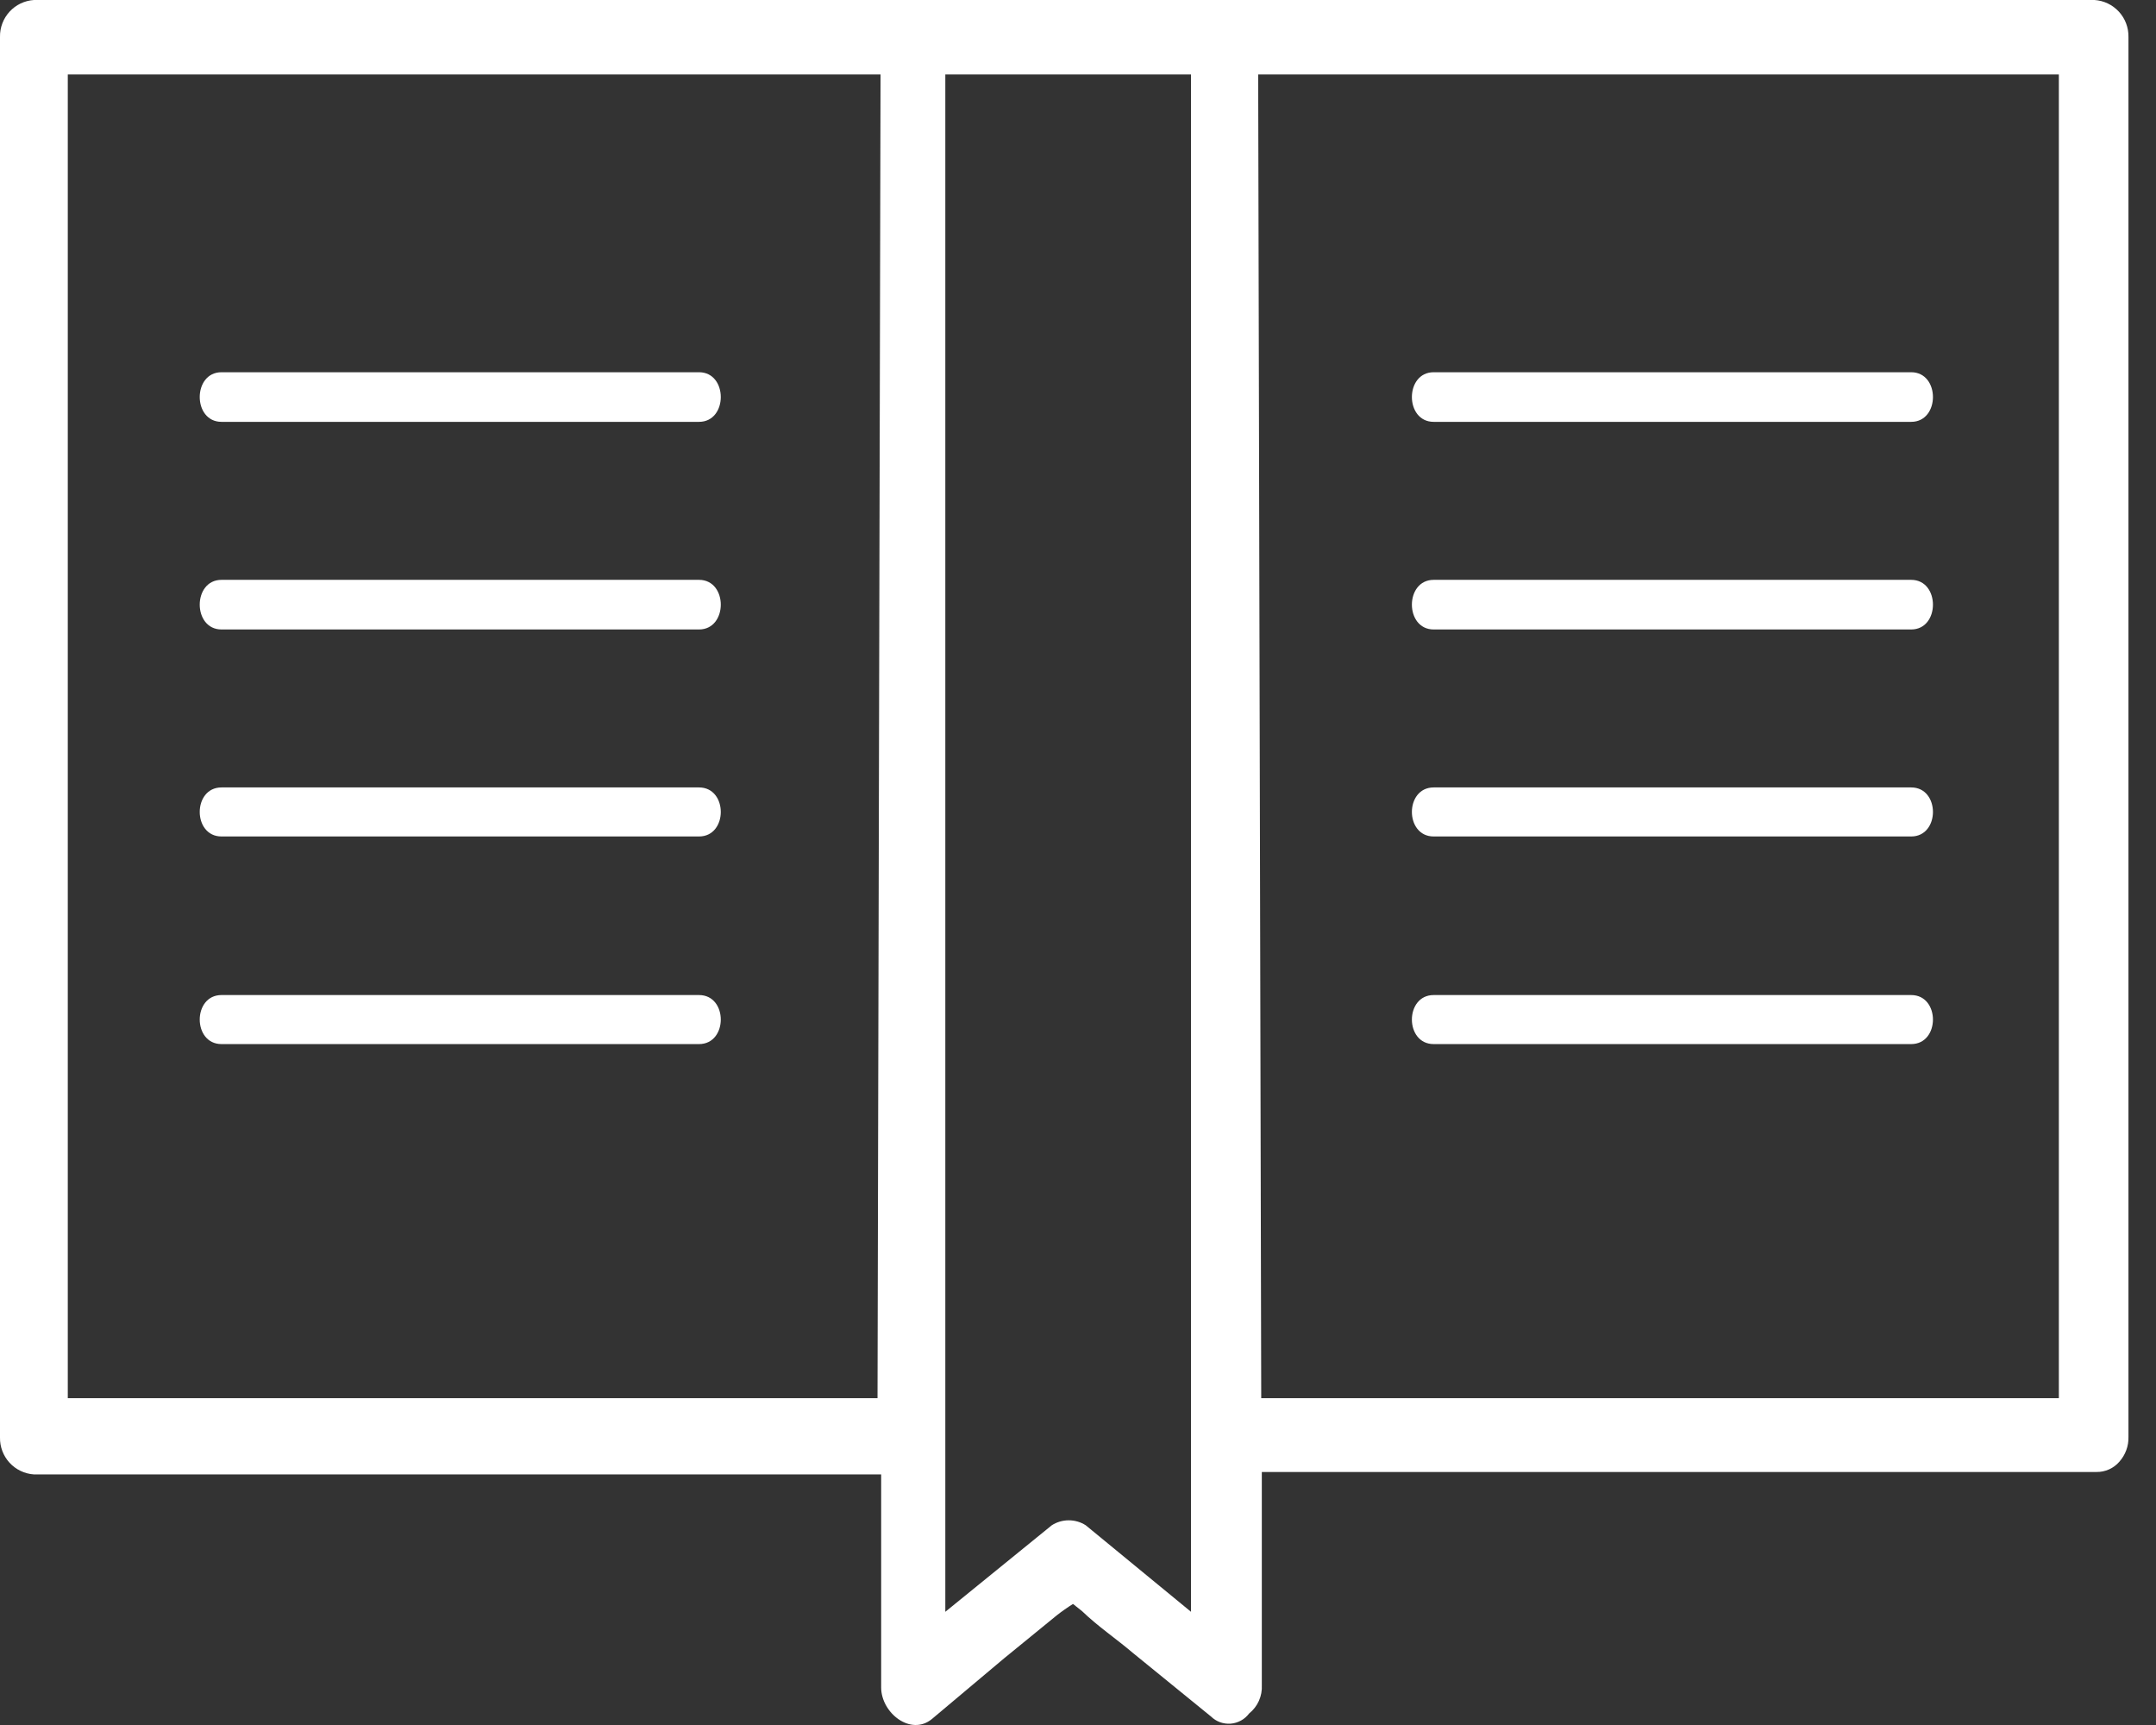
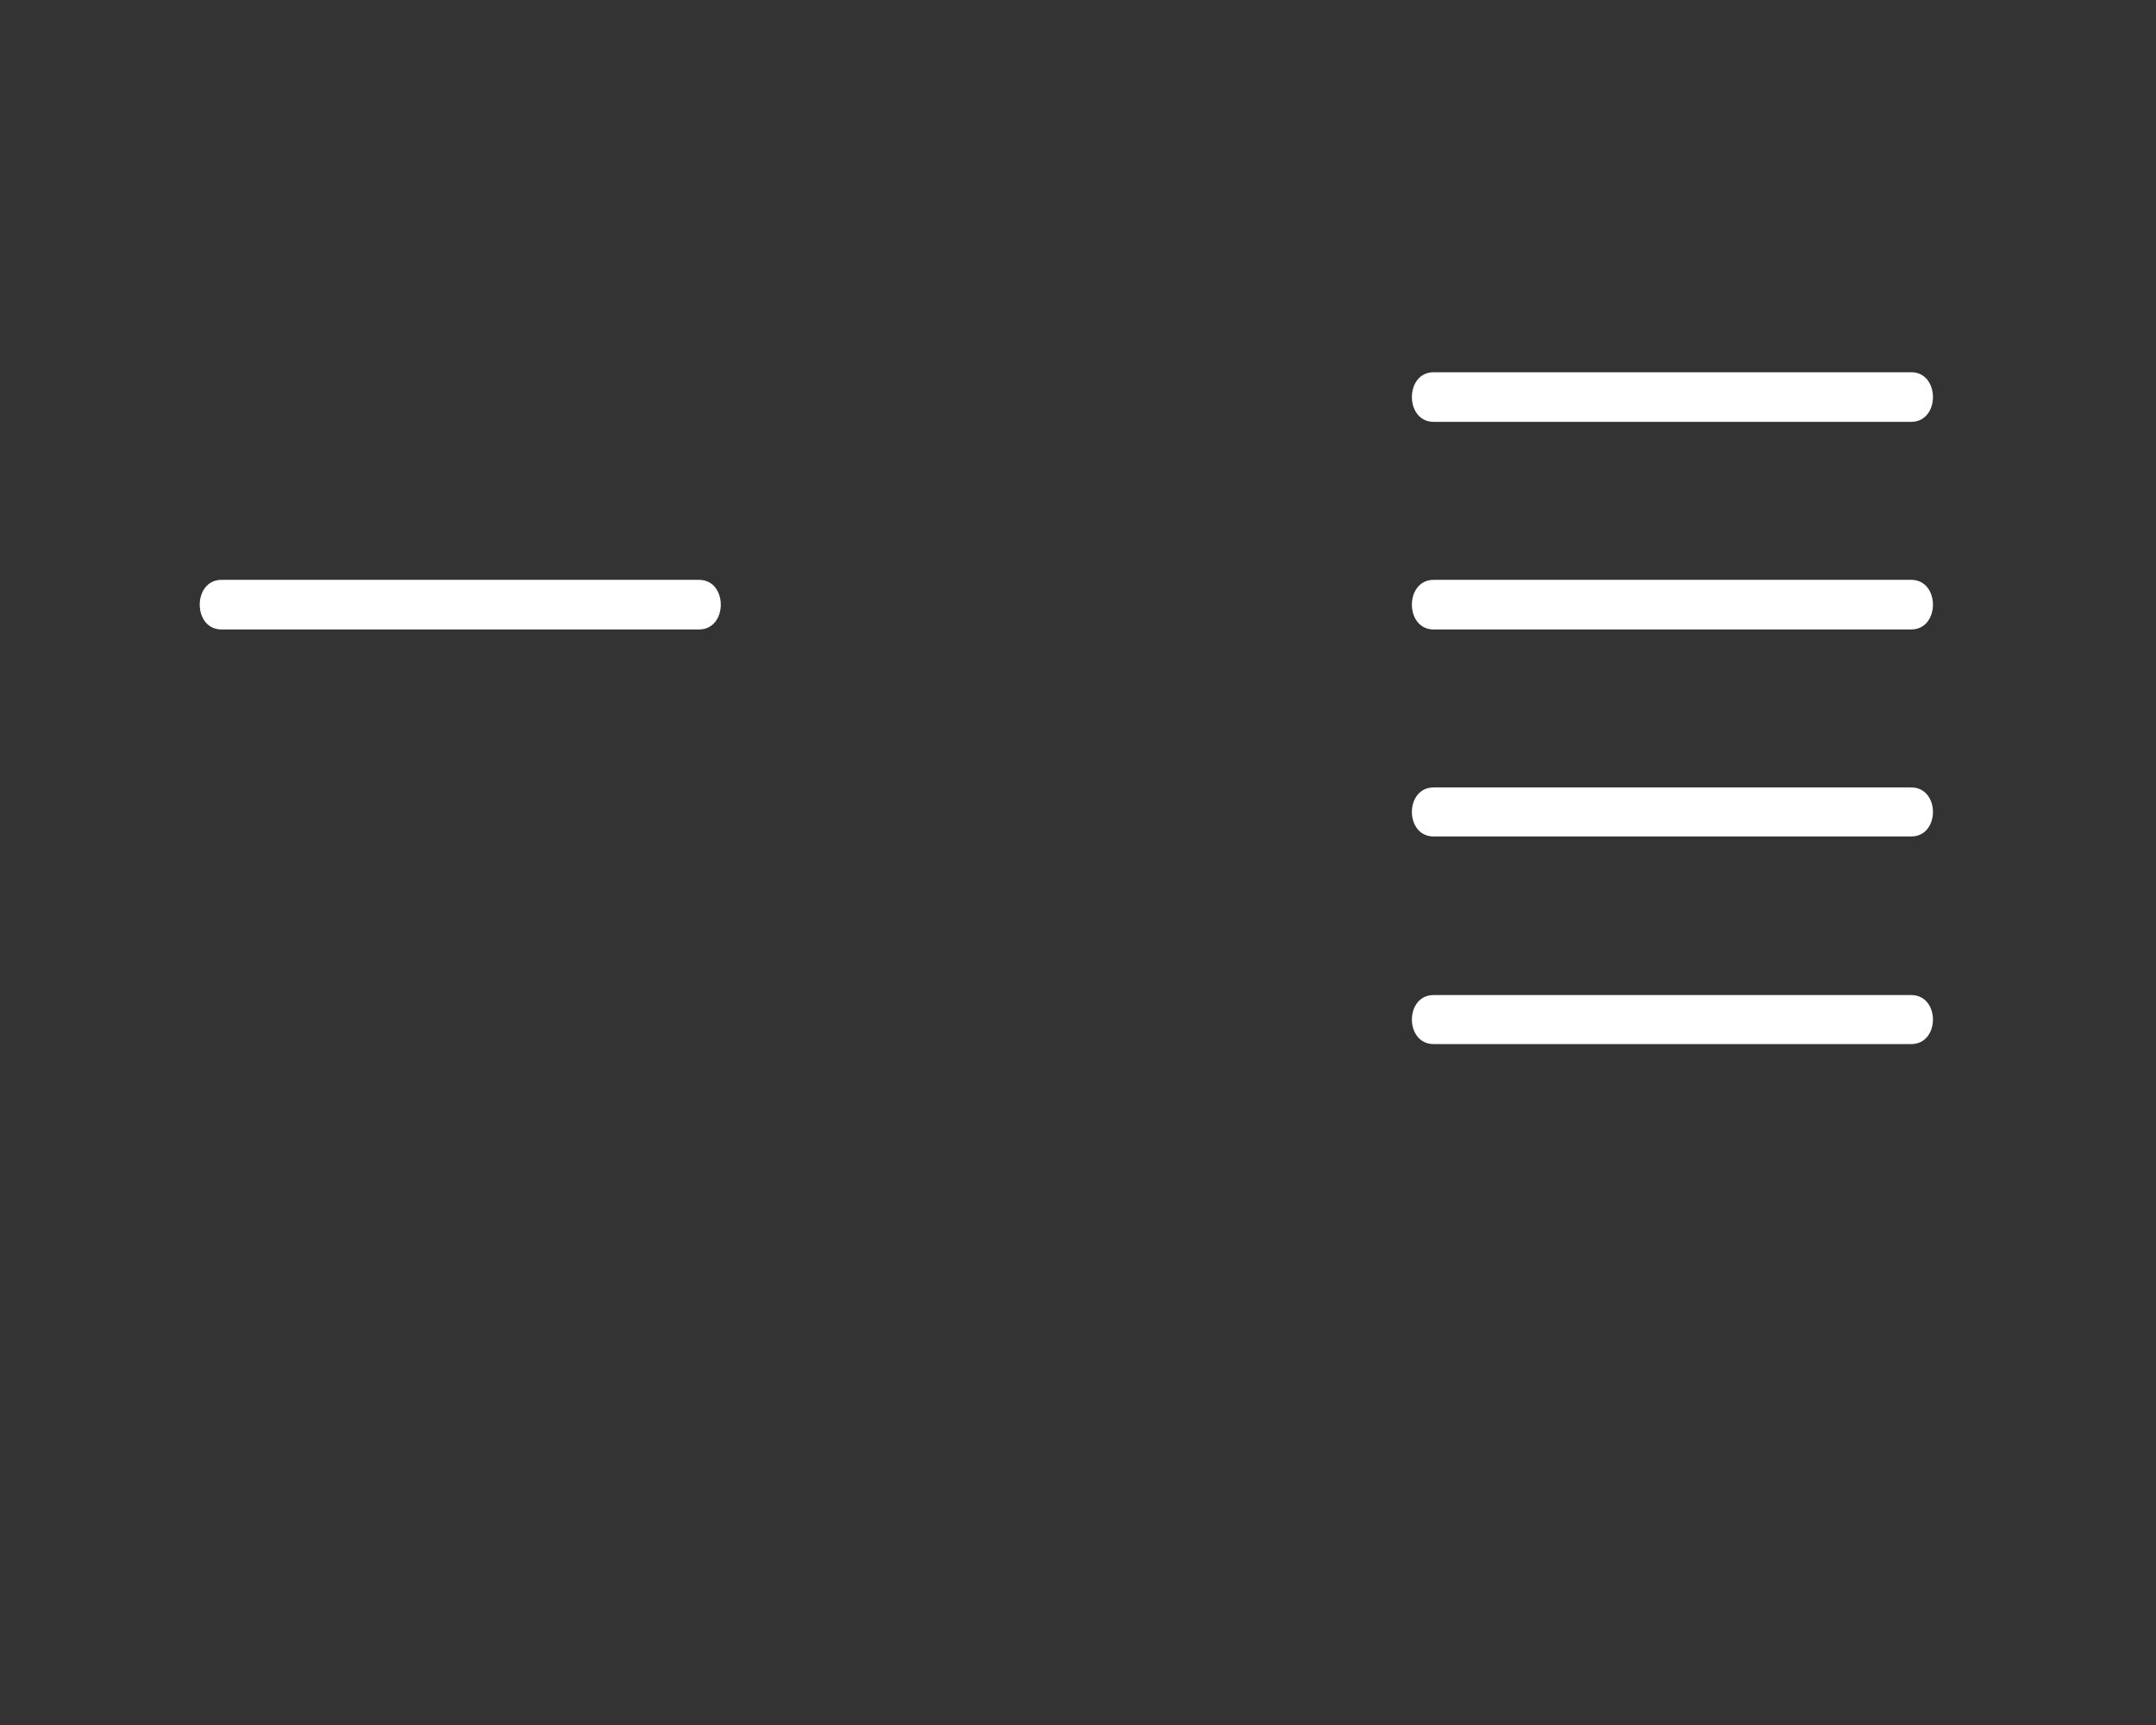
<svg xmlns="http://www.w3.org/2000/svg" width="70" height="56" viewBox="0 0 70 56" fill="none">
  <rect x="0" y="0" width="70" height="56" fill="#333333" stroke="none" />
-   <path d="M38.316 0H1.101C0.798 0.02 0.515 0.156 0.31 0.379C0.106 0.602 -0.006 0.896 0 1.199V46.666C-0.006 46.969 0.106 47.263 0.31 47.486C0.515 47.709 0.798 47.845 1.101 47.865H28.609V54.781C28.609 55.606 29.572 56.373 30.26 55.803L32.598 53.838L34.307 52.443C34.477 52.309 34.654 52.185 34.838 52.07L35.133 52.305C35.643 52.797 36.252 53.209 36.783 53.661L39.318 55.724C39.402 55.806 39.503 55.87 39.613 55.91C39.724 55.949 39.842 55.965 39.959 55.956C40.076 55.947 40.19 55.912 40.293 55.855C40.396 55.799 40.485 55.72 40.556 55.626C40.693 55.516 40.803 55.375 40.874 55.215C40.946 55.054 40.978 54.878 40.968 54.703V47.786H68.064C68.206 47.789 68.346 47.76 68.475 47.702C68.604 47.645 68.719 47.559 68.811 47.452C69.008 47.231 69.114 46.943 69.106 46.647V1.199C69.111 0.896 69 0.602 68.795 0.379C68.59 0.156 68.307 0.02 68.005 0H38.316ZM28.491 45.389H2.201V2.417H28.589L28.491 45.389ZM38.669 52.325L35.25 49.515C35.086 49.41 34.895 49.355 34.7 49.355C34.505 49.355 34.314 49.41 34.15 49.515L30.692 52.325V2.417H38.669V52.325ZM40.85 2.417H66.846V45.389H40.949L40.85 2.417Z" fill="white" />
-   <path d="M7.192 13.695H22.695C23.638 13.695 23.638 12.084 22.695 12.084H7.192C6.249 12.084 6.249 13.695 7.192 13.695Z" fill="white" />
  <path d="M7.192 20.435H22.695C23.638 20.435 23.638 18.824 22.695 18.824H7.192C6.249 18.824 6.249 20.435 7.192 20.435Z" fill="white" />
-   <path d="M7.192 27.155H22.695C23.638 27.155 23.638 25.563 22.695 25.563H7.192C6.249 25.563 6.249 27.155 7.192 27.155Z" fill="white" />
-   <path d="M7.192 33.895H22.695C23.638 33.895 23.638 32.303 22.695 32.303H7.192C6.249 32.303 6.249 33.895 7.192 33.895Z" fill="white" />
  <path d="M62.051 12.084H46.548C45.605 12.084 45.605 13.695 46.548 13.695H62.051C62.994 13.695 62.994 12.084 62.051 12.084Z" fill="white" />
  <path d="M62.051 18.824H46.548C45.605 18.824 45.605 20.435 46.548 20.435H62.051C62.994 20.435 62.994 18.824 62.051 18.824Z" fill="white" />
  <path d="M62.051 25.563H46.548C45.605 25.563 45.605 27.155 46.548 27.155H62.051C62.994 27.155 62.994 25.563 62.051 25.563Z" fill="white" />
  <path d="M62.051 32.303H46.548C45.605 32.303 45.605 33.895 46.548 33.895H62.051C62.994 33.895 62.994 32.303 62.051 32.303Z" fill="white" />
</svg>